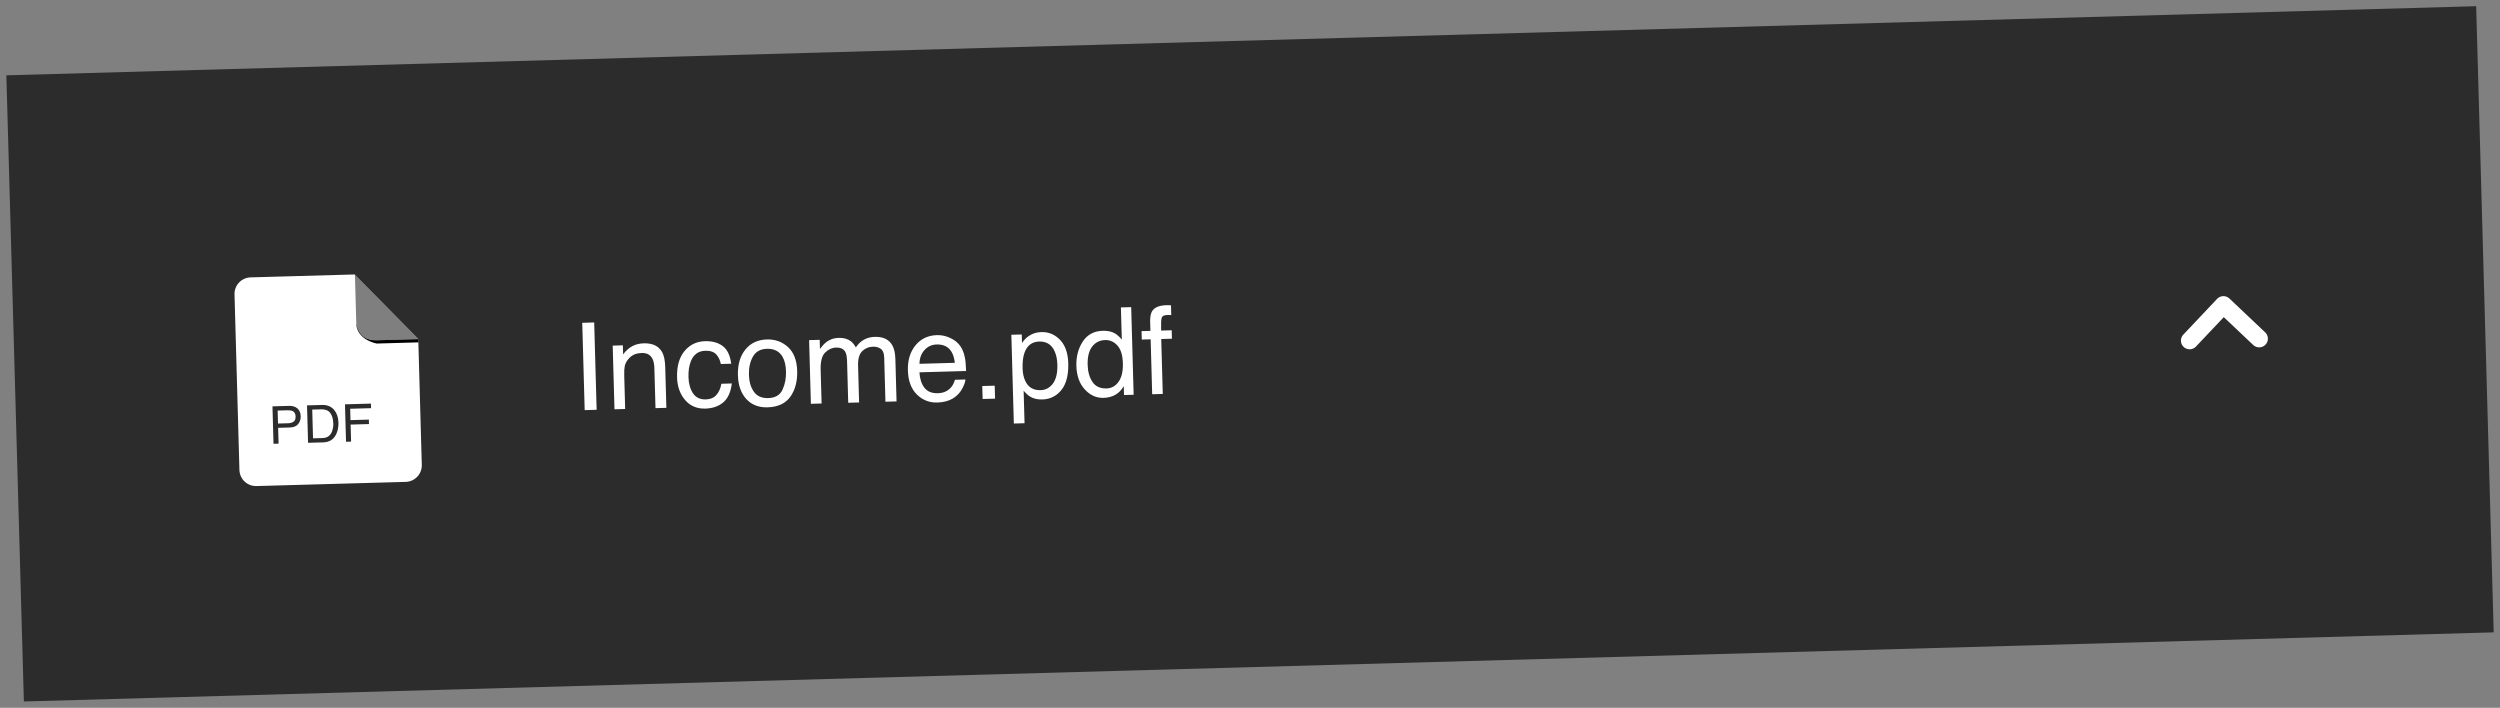
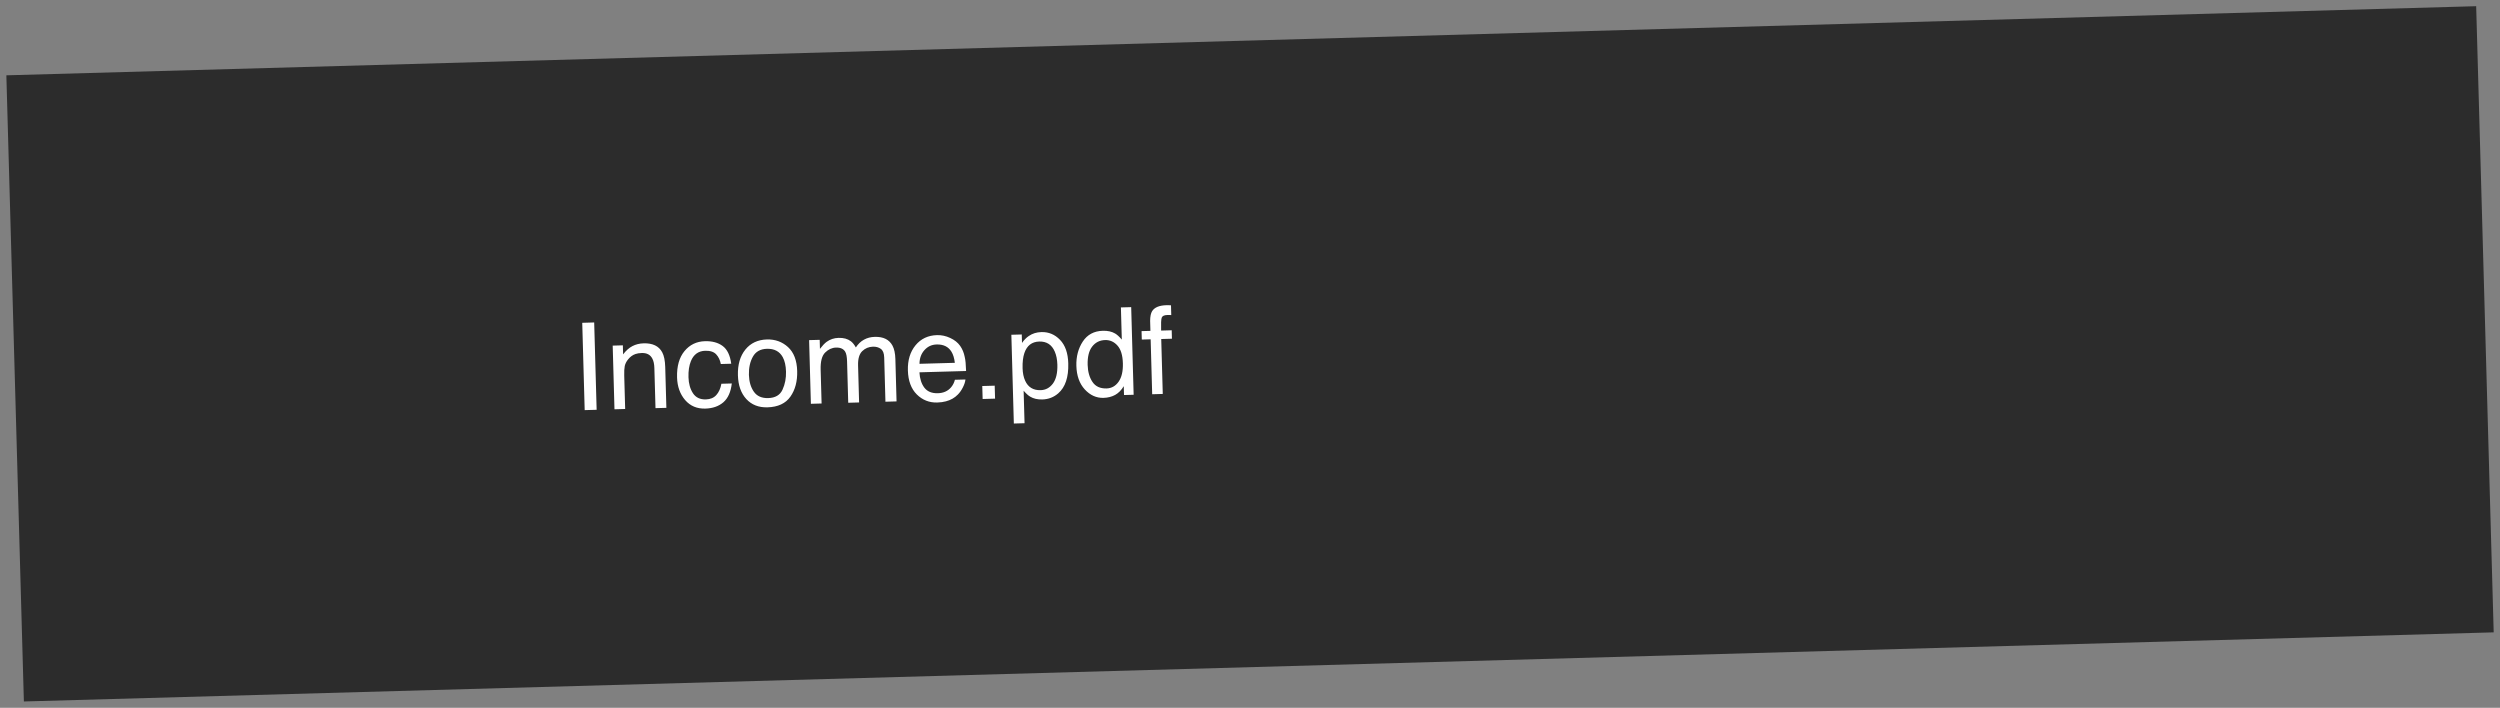
<svg xmlns="http://www.w3.org/2000/svg" width="166" height="47" viewBox="0 0 166 47" fill="none">
  <rect x="0" y="0" width="166" height="47" fill="#808080" stroke="none" />
  <rect width="164.06" height="41.593" transform="translate(0.422 5.001) rotate(-1.603)" fill="#2C2C2C" />
  <g clip-path="url(#clip0_1065_2314)">
    <path fill-rule="evenodd" clip-rule="evenodd" d="M16.64 18.418C16.033 18.434 15.555 18.94 15.572 19.547L15.898 31.206C15.915 31.813 16.421 32.291 17.027 32.274L26.939 31.997C27.546 31.98 28.024 31.474 28.007 30.867L27.773 22.507L23.557 18.224L16.64 18.418Z" fill="white" />
    <path d="M18.092 26.981L19.21 26.95C19.431 26.944 19.611 27.002 19.75 27.123C19.889 27.243 19.961 27.416 19.968 27.642C19.973 27.836 19.917 28.007 19.801 28.154C19.684 28.301 19.5 28.378 19.25 28.385L18.468 28.407L18.498 29.457L18.161 29.467L18.092 26.981ZM19.628 27.653C19.622 27.47 19.551 27.348 19.414 27.286C19.339 27.254 19.236 27.239 19.106 27.243L18.436 27.261L18.46 28.122L19.131 28.104C19.282 28.099 19.403 28.064 19.495 27.997C19.588 27.93 19.632 27.815 19.628 27.653ZM21.386 29.088C21.5 29.085 21.593 29.071 21.666 29.045C21.796 28.997 21.9 28.91 21.98 28.782C22.044 28.68 22.088 28.55 22.113 28.393C22.128 28.299 22.134 28.212 22.131 28.131C22.123 27.823 22.055 27.586 21.927 27.419C21.8 27.252 21.601 27.173 21.329 27.18L20.732 27.197L20.785 29.105L21.386 29.088ZM20.386 26.917L21.392 26.889C21.734 26.88 22.003 26.993 22.198 27.23C22.372 27.445 22.464 27.723 22.473 28.064C22.481 28.328 22.438 28.568 22.344 28.784C22.18 29.166 21.885 29.362 21.458 29.374L20.455 29.402L20.386 26.917ZM22.906 26.847L24.63 26.799L24.639 27.103L23.252 27.142L23.273 27.896L24.492 27.862L24.501 28.158L23.281 28.192L23.313 29.323L22.976 29.332L22.906 26.847Z" fill="#2C2C2C" />
    <path fill-rule="evenodd" clip-rule="evenodd" d="M27.783 22.517L27.789 22.733L25.017 22.811C25.017 22.811 23.642 22.576 23.649 21.395C23.649 21.395 23.729 22.63 24.984 22.595L27.783 22.517Z" fill="black" />
-     <path opacity="0.5" fill-rule="evenodd" clip-rule="evenodd" d="M23.566 18.225L23.655 21.378C23.665 21.736 23.929 22.625 25.012 22.595L27.783 22.517L23.566 18.225Z" fill="black" />
  </g>
  <path d="M38.661 21.434L39.454 21.411L39.617 27.21L38.823 27.232L38.661 21.434ZM40.683 22.949L41.358 22.93L41.374 23.53C41.568 23.277 41.774 23.094 41.995 22.98C42.216 22.866 42.463 22.805 42.736 22.797C43.337 22.78 43.748 22.978 43.97 23.391C44.092 23.616 44.159 23.942 44.171 24.369L44.247 27.081L43.525 27.101L43.45 24.436C43.443 24.178 43.399 23.972 43.318 23.816C43.184 23.556 42.952 23.431 42.62 23.44C42.452 23.445 42.314 23.466 42.207 23.503C42.014 23.567 41.846 23.687 41.704 23.865C41.589 24.008 41.516 24.155 41.483 24.306C41.453 24.454 41.442 24.666 41.449 24.943L41.511 27.157L40.801 27.177L40.683 22.949ZM46.809 22.655C47.286 22.642 47.676 22.747 47.98 22.97C48.286 23.194 48.478 23.587 48.554 24.151L47.863 24.171C47.814 23.911 47.712 23.698 47.557 23.531C47.402 23.362 47.159 23.282 46.827 23.291C46.375 23.304 46.057 23.534 45.875 23.981C45.757 24.272 45.703 24.627 45.715 25.049C45.727 25.472 45.826 25.826 46.013 26.111C46.2 26.395 46.486 26.532 46.87 26.521C47.165 26.513 47.395 26.417 47.561 26.233C47.73 26.047 47.843 25.796 47.9 25.481L48.591 25.462C48.527 26.024 48.342 26.441 48.033 26.71C47.724 26.977 47.324 27.117 46.832 27.131C46.279 27.146 45.833 26.957 45.493 26.564C45.152 26.168 44.974 25.667 44.957 25.062C44.936 24.32 45.1 23.737 45.449 23.314C45.798 22.89 46.252 22.671 46.809 22.655ZM51.008 26.433C51.479 26.42 51.796 26.233 51.96 25.873C52.126 25.51 52.203 25.11 52.191 24.674C52.18 24.279 52.108 23.96 51.975 23.716C51.764 23.332 51.414 23.147 50.924 23.16C50.49 23.173 50.179 23.347 49.991 23.684C49.803 24.021 49.715 24.424 49.728 24.893C49.741 25.343 49.85 25.715 50.056 26.009C50.262 26.304 50.579 26.445 51.008 26.433ZM50.927 22.54C51.471 22.525 51.937 22.694 52.324 23.046C52.71 23.399 52.913 23.928 52.933 24.633C52.952 25.315 52.802 25.883 52.483 26.337C52.164 26.791 51.655 27.027 50.958 27.047C50.376 27.063 49.909 26.88 49.556 26.497C49.203 26.112 49.017 25.588 48.998 24.925C48.978 24.214 49.143 23.644 49.492 23.212C49.84 22.781 50.319 22.557 50.927 22.54ZM53.725 22.584L54.428 22.565L54.444 23.165C54.607 22.952 54.755 22.797 54.889 22.698C55.119 22.531 55.383 22.443 55.68 22.435C56.017 22.425 56.29 22.501 56.5 22.661C56.619 22.752 56.728 22.889 56.828 23.07C56.979 22.84 57.16 22.667 57.37 22.553C57.58 22.437 57.818 22.375 58.084 22.368C58.653 22.352 59.045 22.546 59.262 22.951C59.379 23.169 59.442 23.465 59.453 23.838L59.531 26.653L58.793 26.674L58.711 23.737C58.703 23.455 58.627 23.264 58.482 23.162C58.339 23.061 58.167 23.013 57.964 23.019C57.685 23.027 57.447 23.127 57.249 23.319C57.055 23.512 56.964 23.826 56.976 24.263L57.044 26.723L56.322 26.743L56.245 23.983C56.237 23.697 56.197 23.488 56.125 23.359C56.011 23.164 55.807 23.071 55.513 23.079C55.244 23.087 55.002 23.198 54.787 23.412C54.574 23.626 54.476 24.005 54.491 24.55L54.554 26.792L53.843 26.812L53.725 22.584ZM62.217 22.252C62.517 22.244 62.81 22.306 63.095 22.441C63.381 22.572 63.6 22.748 63.754 22.967C63.902 23.177 64.004 23.423 64.059 23.706C64.107 23.899 64.136 24.209 64.148 24.635L61.05 24.722C61.075 25.151 61.186 25.492 61.383 25.748C61.579 26 61.876 26.121 62.274 26.11C62.645 26.1 62.937 25.969 63.151 25.718C63.274 25.572 63.359 25.405 63.406 25.217L64.105 25.198C64.091 25.353 64.034 25.529 63.934 25.724C63.837 25.916 63.725 26.075 63.6 26.199C63.39 26.416 63.127 26.565 62.81 26.648C62.64 26.695 62.447 26.721 62.232 26.727C61.705 26.742 61.254 26.564 60.877 26.192C60.501 25.819 60.303 25.287 60.284 24.597C60.265 23.918 60.434 23.362 60.79 22.928C61.147 22.494 61.622 22.269 62.217 22.252ZM63.402 24.091C63.365 23.784 63.291 23.54 63.18 23.359C62.976 23.022 62.646 22.86 62.191 22.873C61.865 22.882 61.594 23.008 61.38 23.251C61.165 23.491 61.057 23.794 61.054 24.157L63.402 24.091ZM65.223 25.632L66.048 25.609L66.072 26.47L65.247 26.493L65.223 25.632ZM69.098 25.907C69.43 25.898 69.701 25.752 69.912 25.47C70.125 25.184 70.224 24.765 70.209 24.213C70.199 23.876 70.142 23.588 70.038 23.349C69.841 22.888 69.498 22.665 69.008 22.678C68.516 22.692 68.186 22.947 68.018 23.445C67.928 23.71 67.889 24.046 67.9 24.451C67.909 24.778 67.966 25.054 68.07 25.28C68.266 25.712 68.609 25.921 69.098 25.907ZM67.154 22.228L67.845 22.209L67.861 22.77C67.998 22.573 68.149 22.42 68.314 22.31C68.549 22.146 68.829 22.059 69.152 22.05C69.631 22.037 70.043 22.209 70.388 22.568C70.732 22.925 70.914 23.444 70.933 24.125C70.959 25.047 70.736 25.711 70.266 26.119C69.968 26.378 69.616 26.513 69.21 26.524C68.892 26.533 68.623 26.471 68.403 26.337C68.275 26.262 68.13 26.13 67.969 25.943L68.03 28.102L67.319 28.122L67.154 22.228ZM72.22 24.232C72.233 24.684 72.339 25.061 72.54 25.36C72.74 25.66 73.053 25.804 73.476 25.793C73.805 25.783 74.071 25.635 74.274 25.348C74.479 25.057 74.574 24.648 74.559 24.119C74.544 23.585 74.424 23.193 74.198 22.944C73.973 22.692 73.7 22.571 73.379 22.58C73.021 22.59 72.734 22.735 72.518 23.015C72.304 23.294 72.205 23.7 72.22 24.232ZM73.227 21.964C73.551 21.954 73.824 22.015 74.046 22.146C74.174 22.221 74.322 22.356 74.488 22.549L74.428 20.413L75.111 20.394L75.274 26.212L74.634 26.23L74.618 25.642C74.459 25.907 74.268 26.101 74.045 26.223C73.822 26.345 73.565 26.41 73.273 26.419C72.802 26.432 72.388 26.246 72.032 25.861C71.676 25.473 71.489 24.95 71.471 24.292C71.454 23.676 71.595 23.139 71.896 22.68C72.199 22.219 72.643 21.98 73.227 21.964ZM76.369 21.307C76.371 21.012 76.416 20.794 76.505 20.655C76.664 20.408 76.98 20.278 77.454 20.265C77.499 20.264 77.545 20.264 77.592 20.265C77.639 20.267 77.694 20.269 77.754 20.273L77.772 20.92C77.699 20.917 77.644 20.916 77.61 20.916C77.579 20.915 77.548 20.914 77.519 20.915C77.304 20.921 77.176 20.981 77.137 21.096C77.098 21.207 77.085 21.492 77.098 21.95L77.801 21.93L77.816 22.491L77.106 22.511L77.208 26.158L76.505 26.178L76.403 22.53L75.815 22.547L75.799 21.986L76.388 21.97L76.369 21.307Z" fill="white" />
  <g clip-path="url(#clip1_1065_2314)">
-     <path d="M145.391 22.616L147.636 20.241L150.01 22.487" stroke="white" stroke-width="1.155" stroke-linecap="round" stroke-linejoin="round" />
-   </g>
+     </g>
  <defs>
    <clipPath id="clip0_1065_2314">
-       <rect width="13.864" height="13.864" fill="white" transform="translate(14.668 18.473) rotate(-1.603)" />
-     </clipPath>
+       </clipPath>
    <clipPath id="clip1_1065_2314">
-       <rect width="6.932" height="6.932" fill="white" transform="translate(144.115 18.317) rotate(-1.603)" />
-     </clipPath>
+       </clipPath>
  </defs>
</svg>